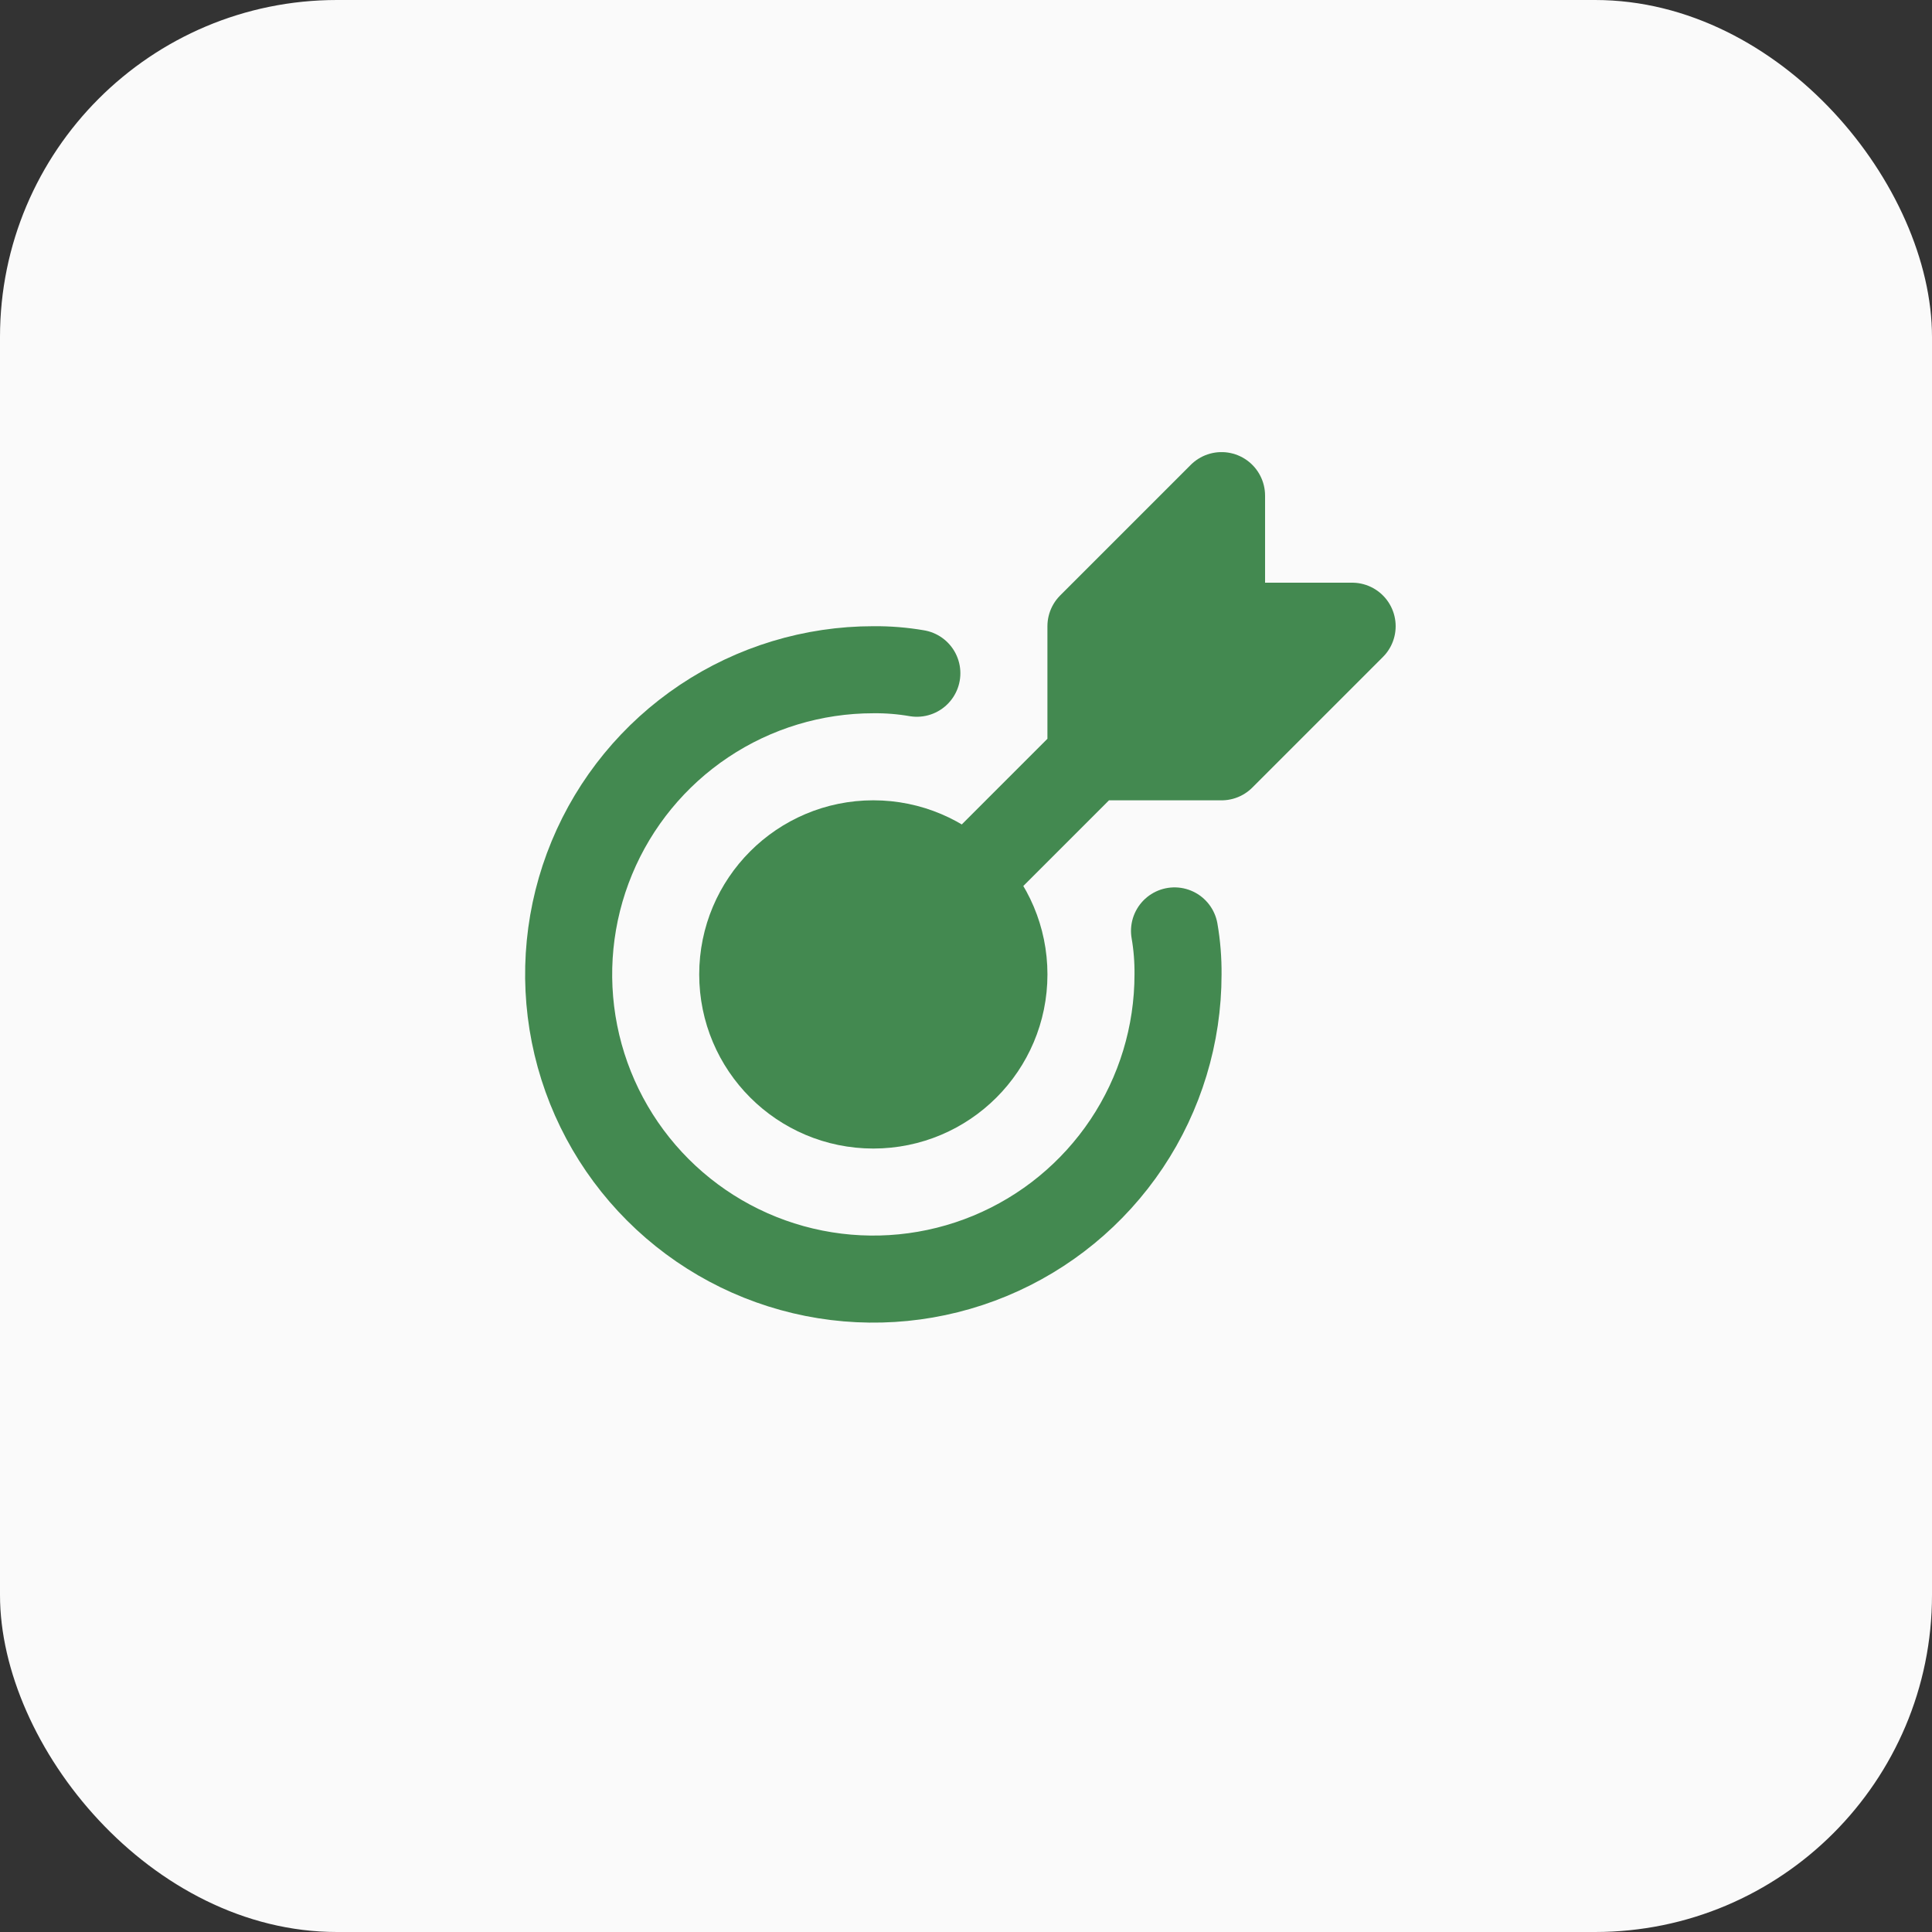
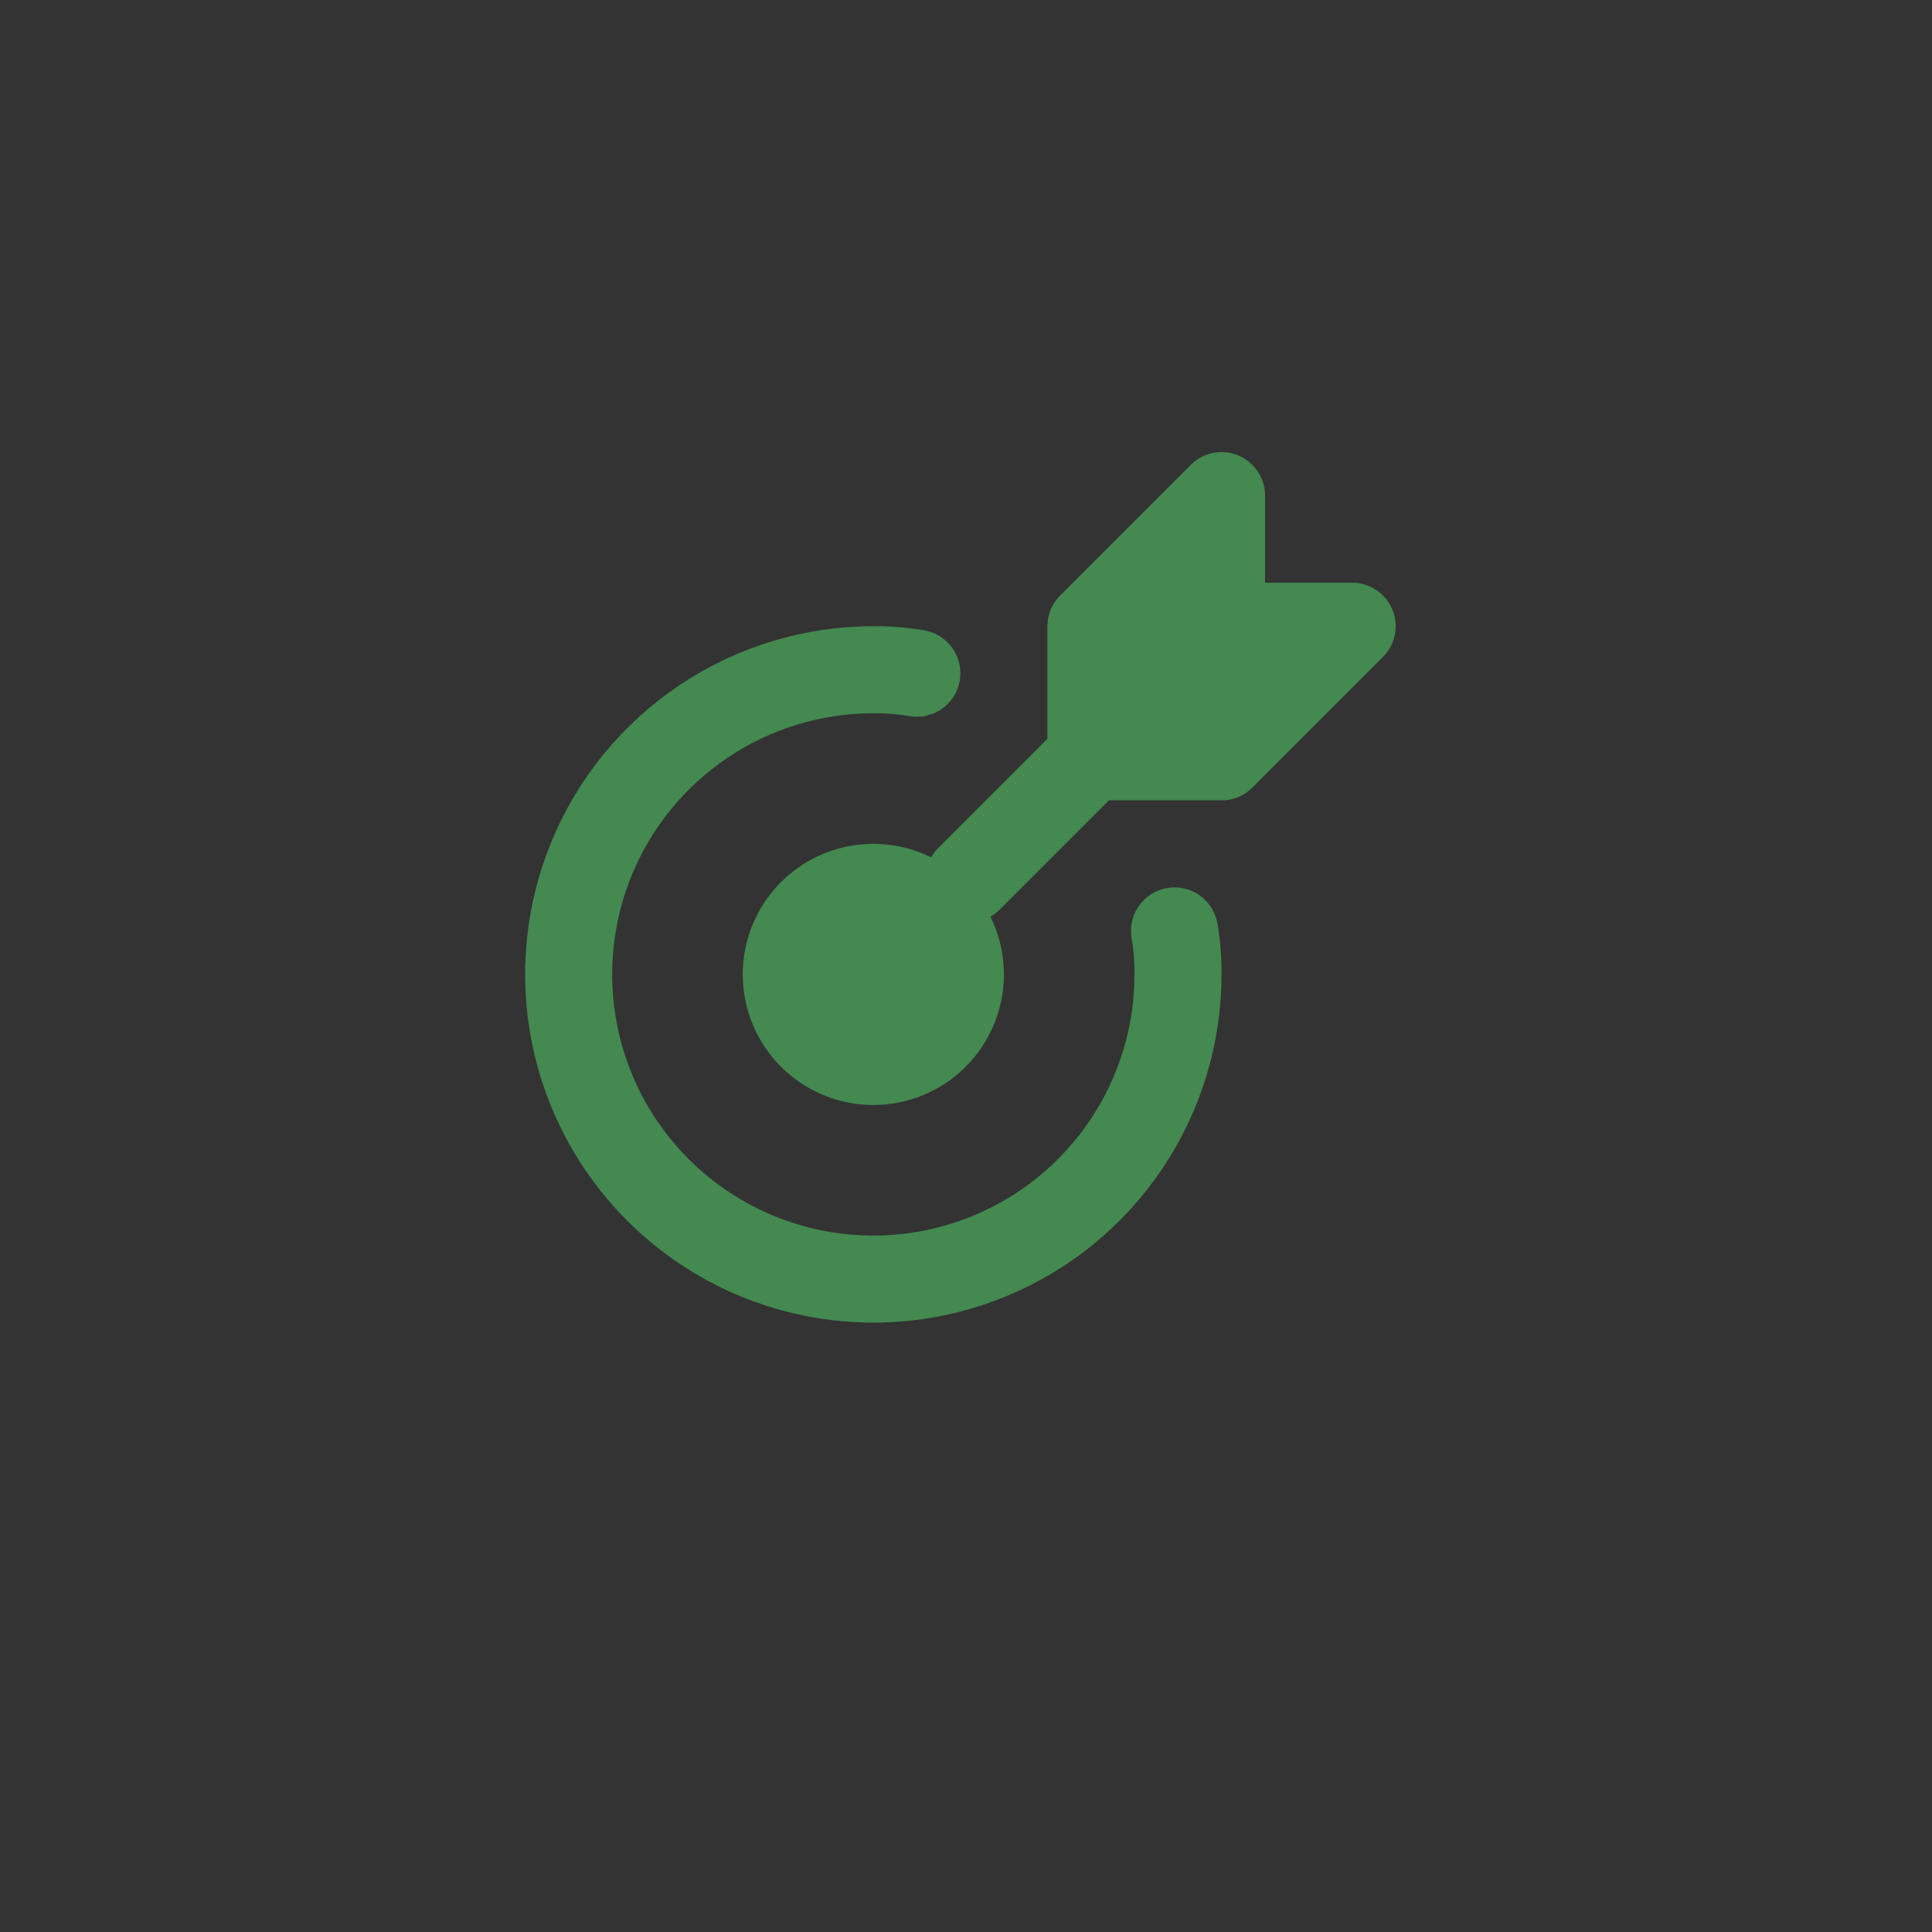
<svg xmlns="http://www.w3.org/2000/svg" width="86" height="86" viewBox="0 0 86 86" fill="none">
  <rect x="0" y="0" width="86" height="86" fill="#333333" stroke="none" />
-   <rect width="86" height="86" rx="15" fill="#FAFAFA" />
  <path d="M54.375 22.062V27.875H60.188L54.375 33.688H48.562V27.875L54.375 22.062ZM44.688 43.375C44.688 42.225 44.347 41.102 43.708 40.146C43.069 39.19 42.161 38.445 41.099 38.005C40.037 37.565 38.869 37.45 37.741 37.674C36.614 37.898 35.578 38.452 34.765 39.265C33.952 40.078 33.398 41.114 33.174 42.241C32.95 43.369 33.065 44.537 33.505 45.599C33.945 46.661 34.69 47.569 35.646 48.208C36.602 48.847 37.725 49.188 38.875 49.188C40.417 49.188 41.895 48.575 42.985 47.485C44.075 46.395 44.688 44.917 44.688 43.375Z" fill="#438950" />
  <path d="M48.562 33.688L43.138 39.112M48.562 33.688V27.875L54.375 22.062V27.875H60.188L54.375 33.688H48.562Z" stroke="#438950" stroke-width="3.875" stroke-linecap="round" stroke-linejoin="round" />
  <path d="M52.282 41.438C52.393 42.077 52.444 42.726 52.438 43.375C52.438 46.057 51.642 48.68 50.152 50.91C48.661 53.14 46.543 54.879 44.065 55.905C41.587 56.932 38.86 57.2 36.229 56.677C33.598 56.154 31.182 54.862 29.285 52.965C27.388 51.068 26.096 48.652 25.573 46.021C25.05 43.39 25.318 40.663 26.345 38.185C27.371 35.707 29.11 33.589 31.34 32.098C33.57 30.608 36.193 29.812 38.875 29.812C39.524 29.806 40.173 29.858 40.812 29.968" stroke="#438950" stroke-width="3.875" stroke-linecap="round" stroke-linejoin="round" />
-   <path d="M38.875 49.188C42.085 49.188 44.688 46.585 44.688 43.375C44.688 40.165 42.085 37.562 38.875 37.562C35.665 37.562 33.062 40.165 33.062 43.375C33.062 46.585 35.665 49.188 38.875 49.188Z" stroke="#438950" stroke-width="3.875" stroke-linecap="round" stroke-linejoin="round" />
</svg>